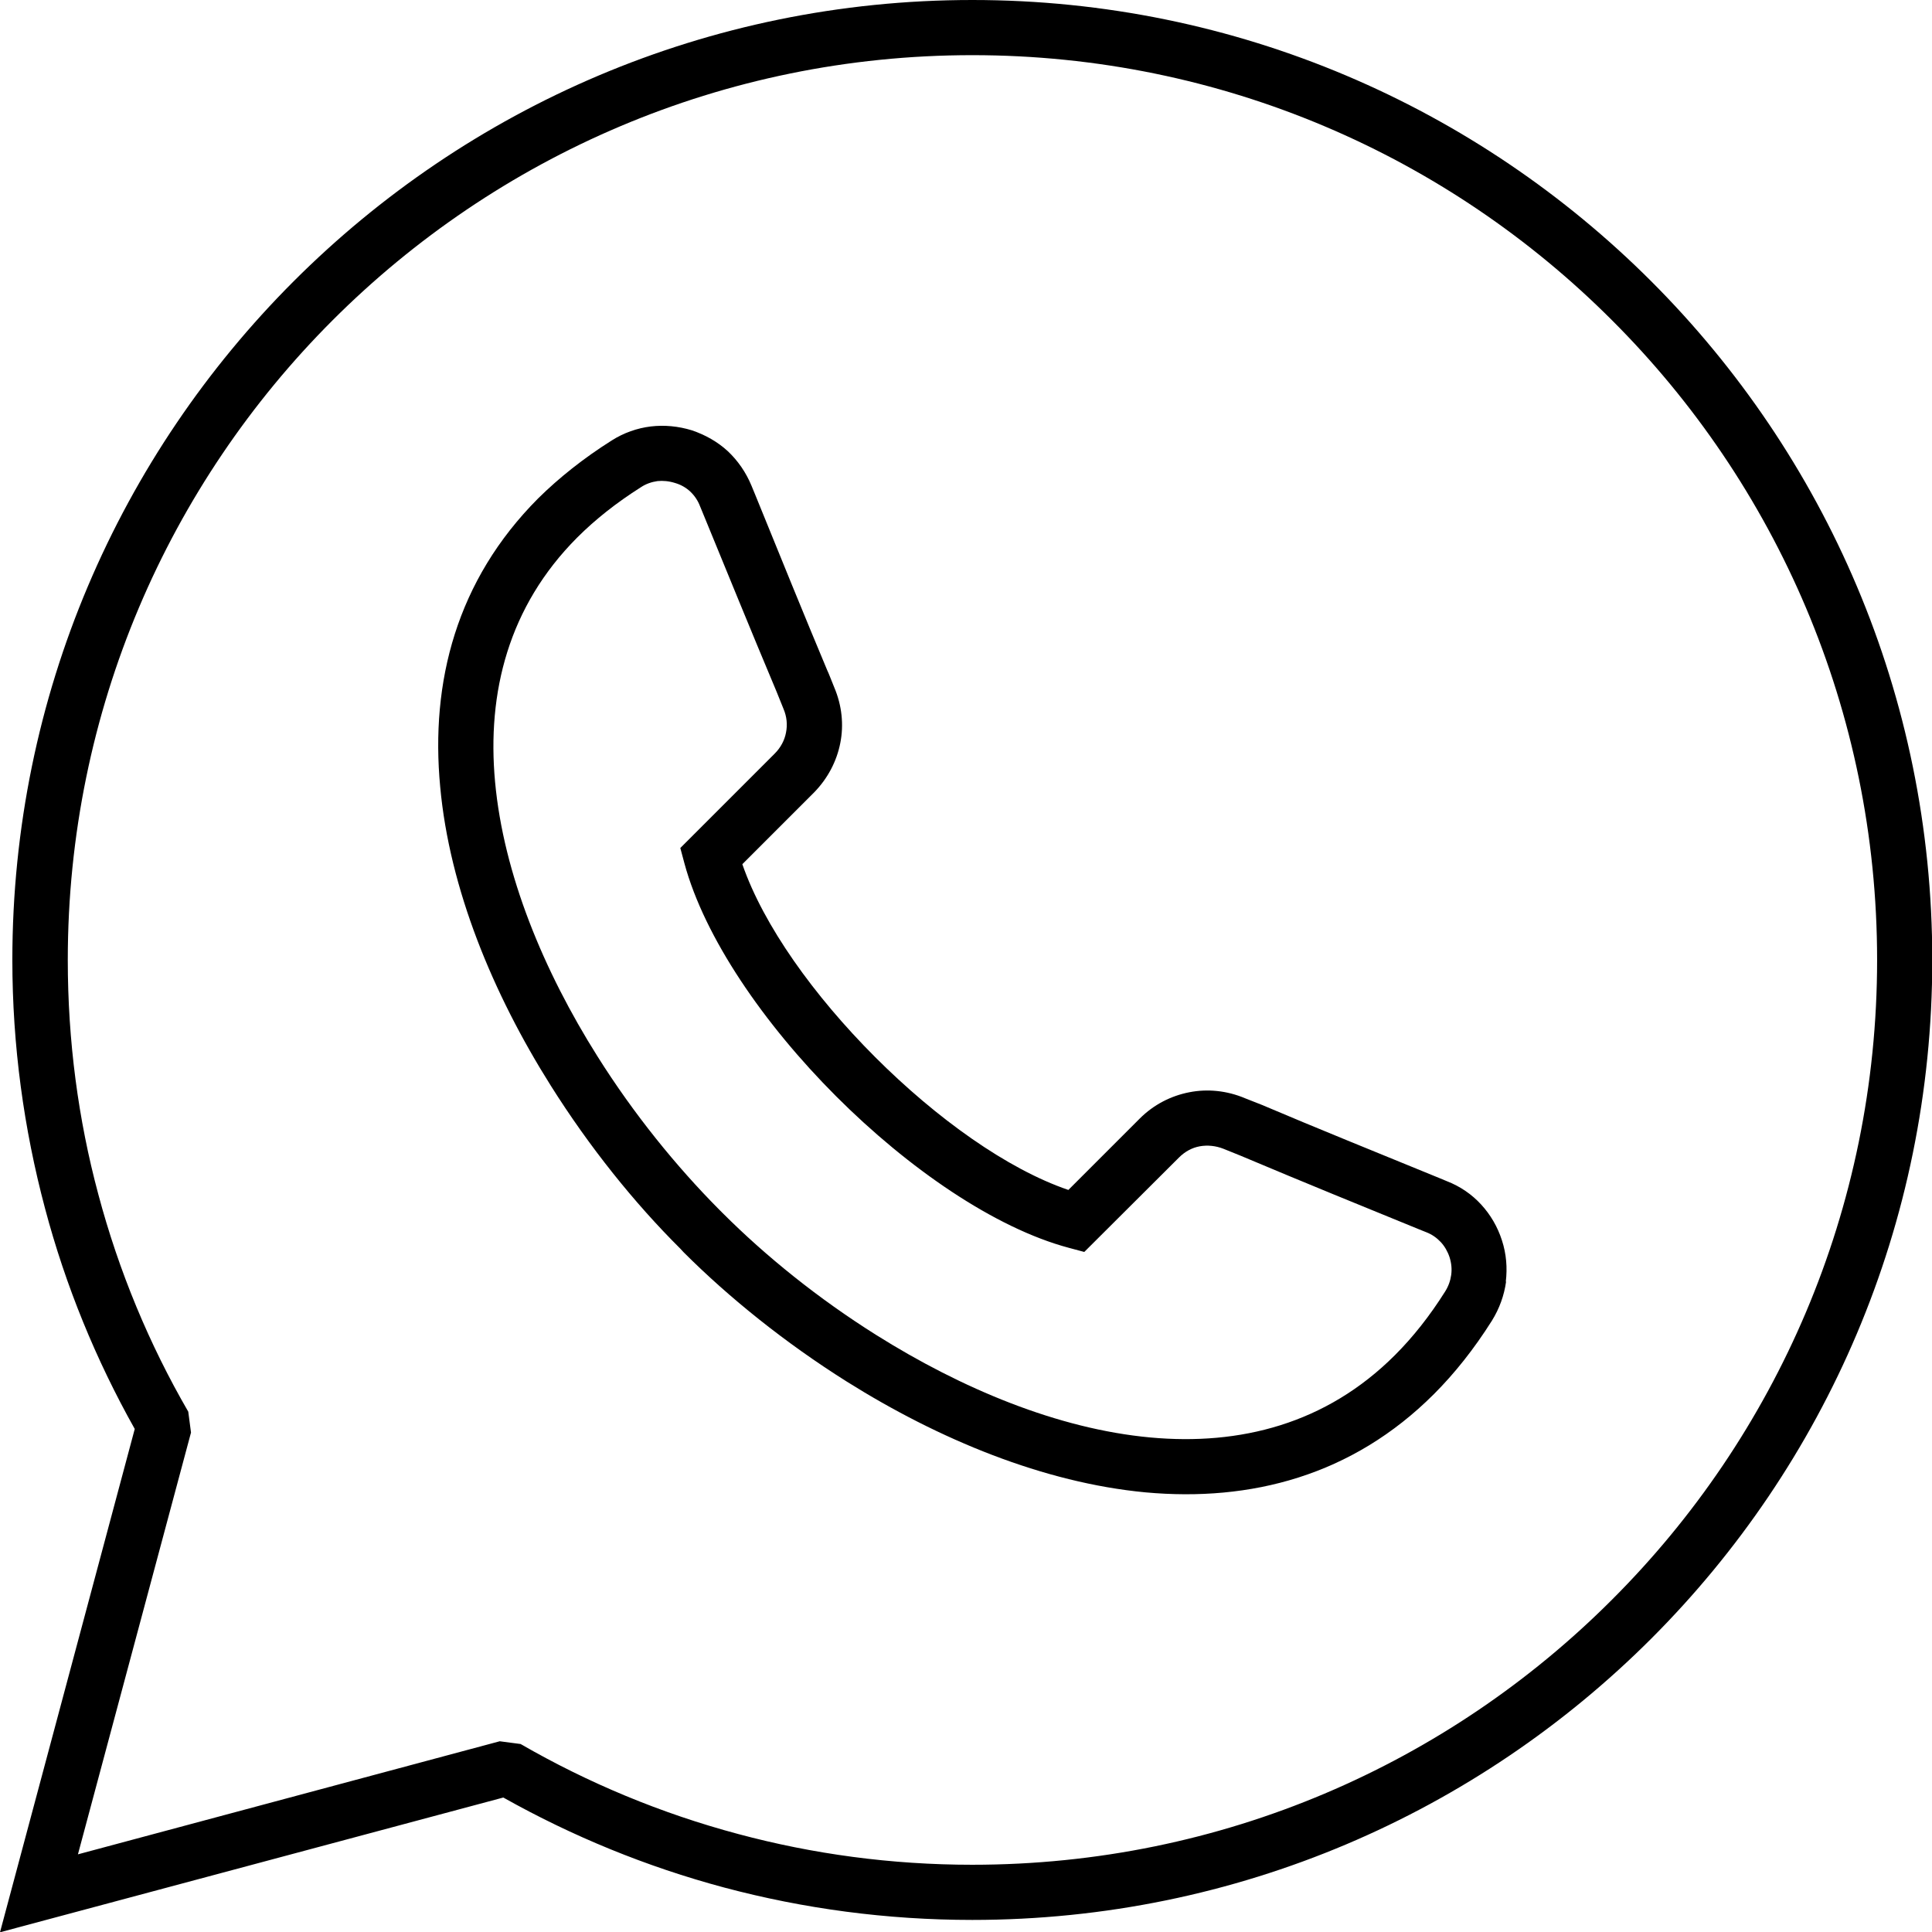
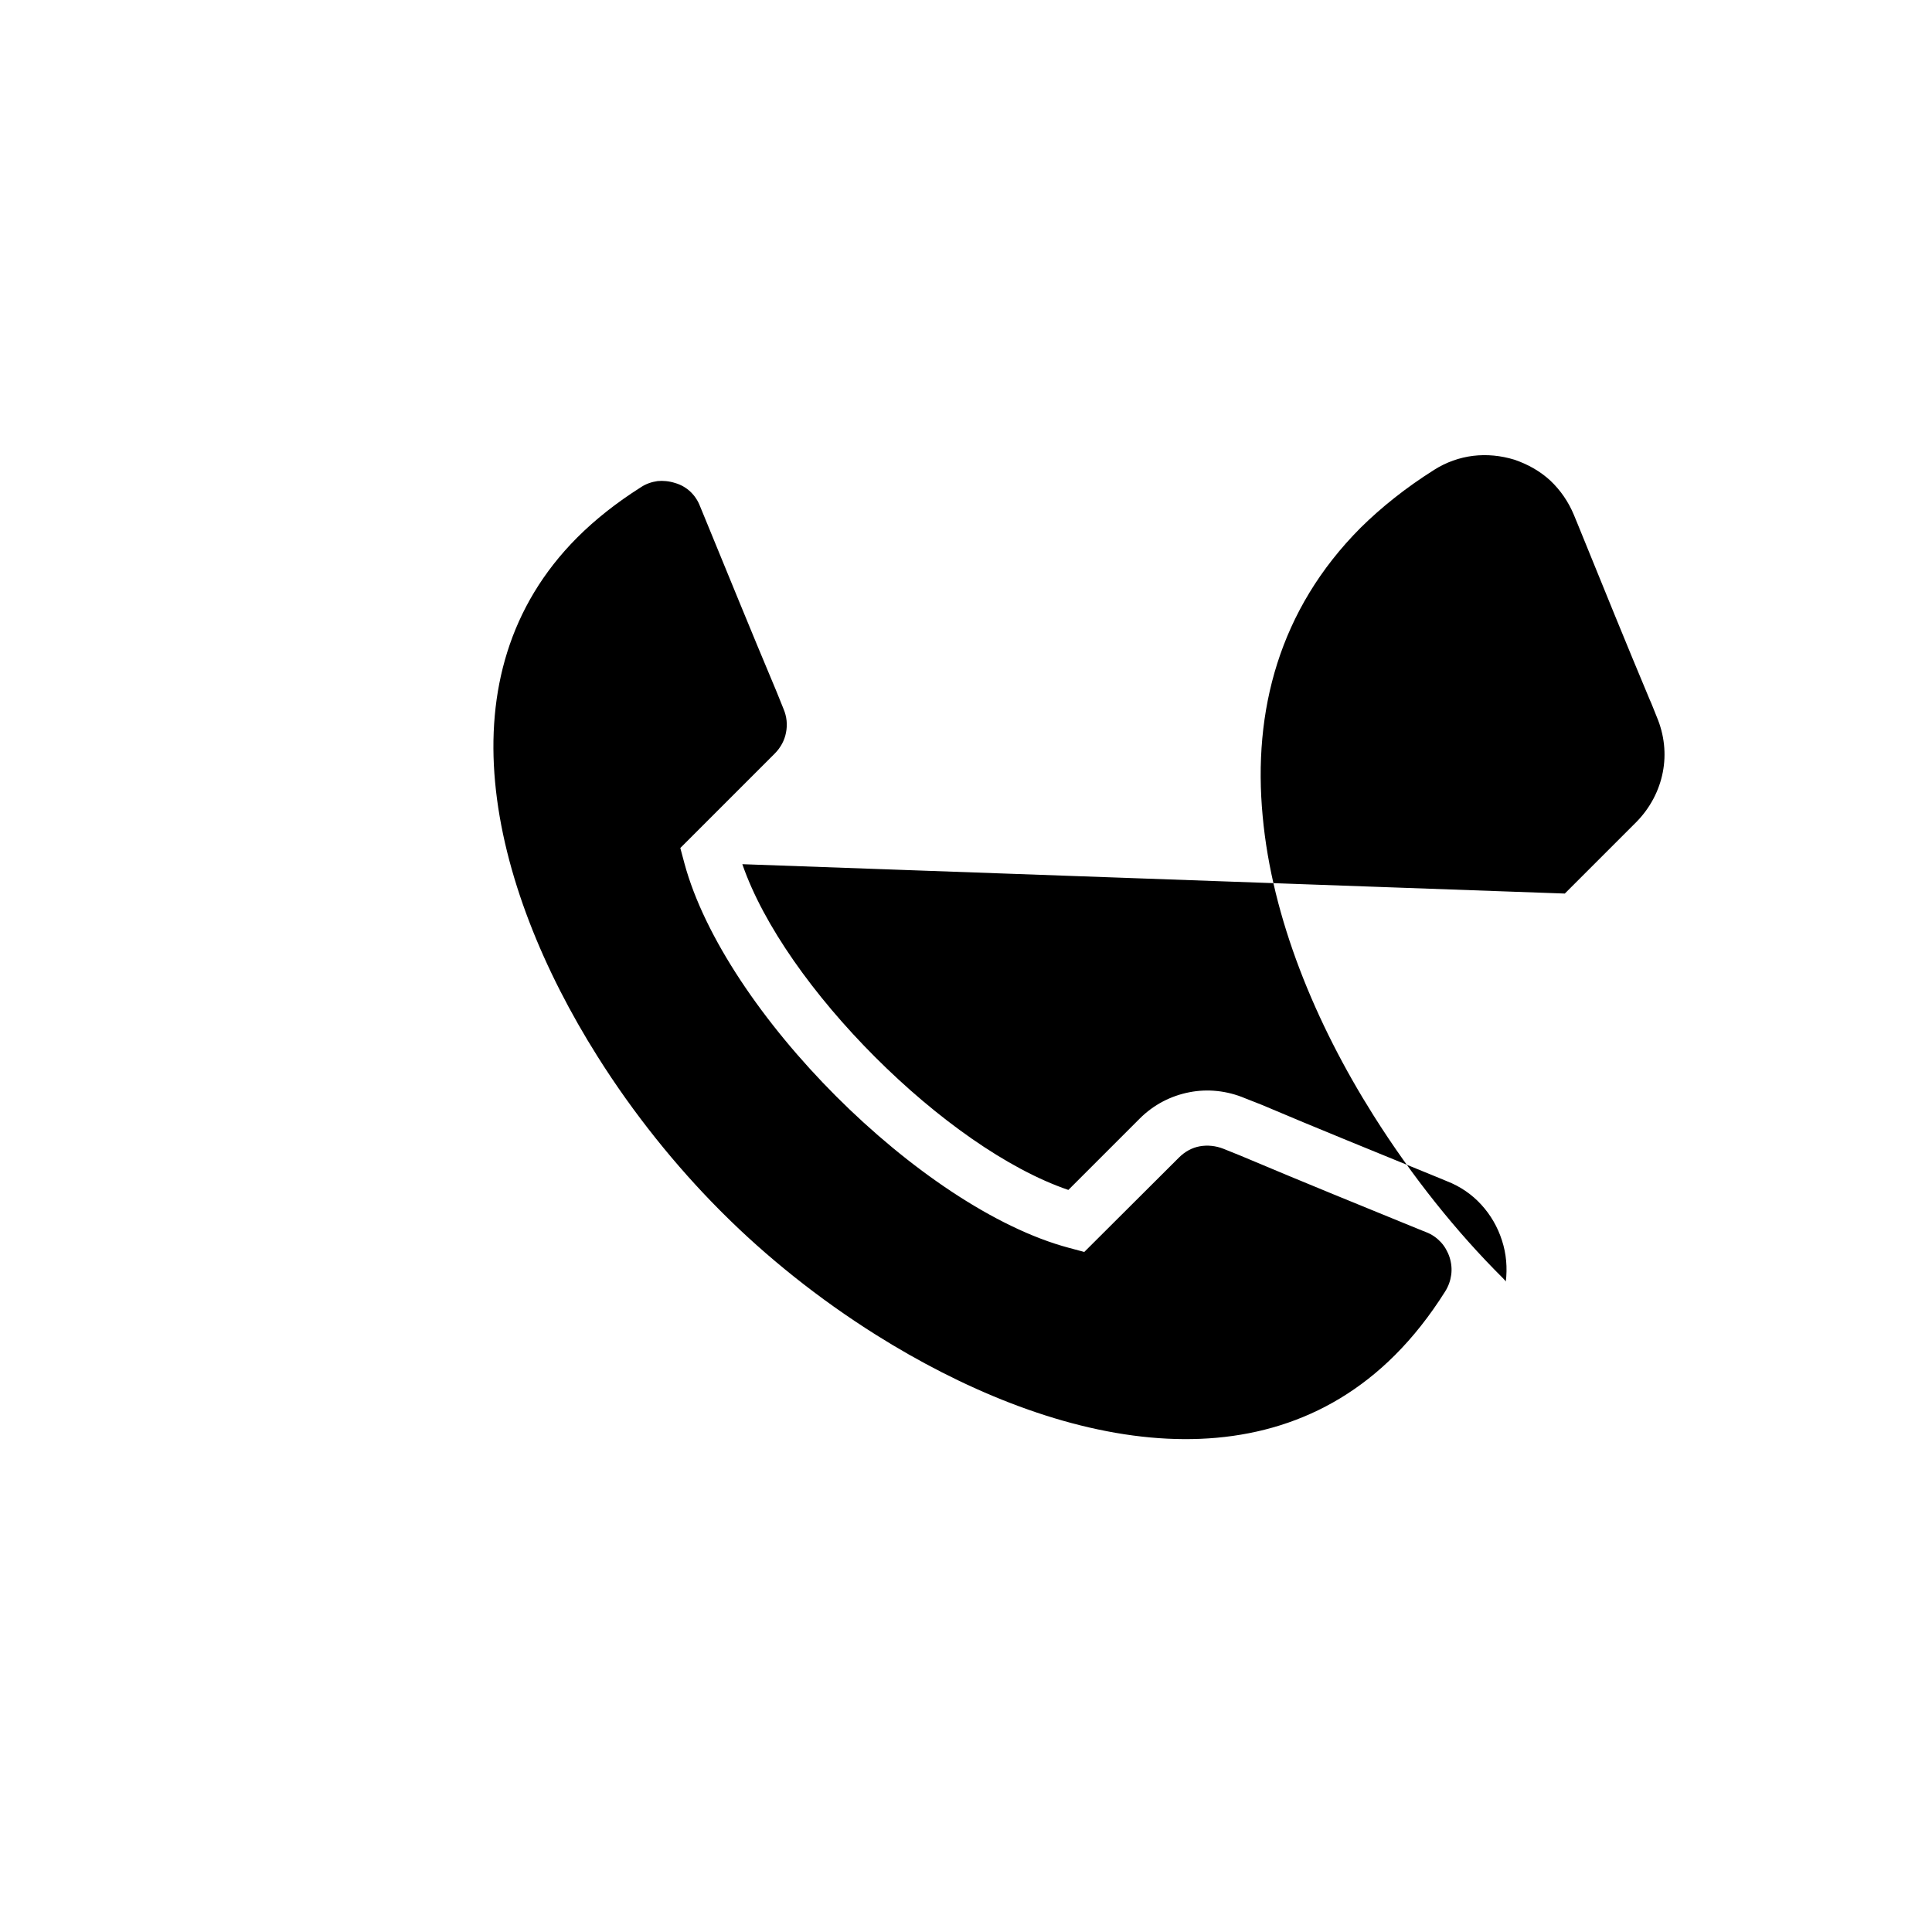
<svg xmlns="http://www.w3.org/2000/svg" clip-rule="evenodd" fill-rule="evenodd" height="70.4" image-rendering="optimizeQuality" preserveAspectRatio="xMidYMid meet" shape-rendering="geometricPrecision" text-rendering="geometricPrecision" version="1.0" viewBox="0.0 0.0 70.4 70.4" width="70.4" zoomAndPan="magnify">
  <g fill-rule="nonzero" id="change1_1">
-     <path d="M35.43 0c9.66,0 18.41,3.92 24.74,10.25 6.33,6.33 10.24,15.07 10.24,24.73 0,9.66 -3.91,18.4 -10.24,24.73 -6.33,6.33 -15.08,10.25 -24.74,10.25 -3.12,0 -6.15,-0.41 -9.04,-1.18 -2.84,-0.76 -5.54,-1.87 -8.05,-3.28l-18.34 4.91 4.91 -18.34c-1.41,-2.51 -2.52,-5.21 -3.27,-8.04 -0.77,-2.89 -1.19,-5.93 -1.19,-9.05 0,-9.66 3.92,-18.4 10.25,-24.73 6.33,-6.33 15.07,-10.25 24.73,-10.25zm23.31 11.67c-5.96,-5.97 -14.2,-9.66 -23.31,-9.66 -9.1,0 -17.34,3.69 -23.31,9.66 -5.96,5.96 -9.65,14.21 -9.65,23.31 0,2.95 0.38,5.81 1.11,8.53 0.75,2.82 1.86,5.48 3.28,7.93l0.1 0.76 -4.12 15.37 15.37 -4.12 0.76 0.1c2.46,1.42 5.12,2.53 7.93,3.28 2.72,0.73 5.58,1.12 8.53,1.12 9.11,0 17.35,-3.69 23.31,-9.66 5.97,-5.96 9.66,-14.21 9.66,-23.31 0,-9.1 -3.69,-17.35 -9.66,-23.31z" />
-     <path d="M27.05 31.49c0.77,2.23 2.61,4.8 4.84,7.03 2.23,2.23 4.81,4.08 7.04,4.84l2.6 -2.6c0.51,-0.51 1.14,-0.83 1.81,-0.96 0.66,-0.13 1.37,-0.06 2.03,0.22l0.61 0.24c1.95,0.83 4.23,1.75 6.5,2.68l0.24 0.1c0.49,0.19 0.91,0.48 1.25,0.85 0.34,0.37 0.6,0.81 0.76,1.31 0.16,0.49 0.2,1 0.14,1.5l0.01 0c-0.07,0.5 -0.24,0.98 -0.52,1.43 -0.65,1.03 -1.36,1.92 -2.11,2.67 -2.98,2.98 -6.68,3.93 -10.51,3.58 -3.71,-0.35 -7.53,-1.93 -10.89,-4.04 -2.24,-1.41 -4.28,-3.05 -5.94,-4.71l-0.12 -0.13c-1.67,-1.66 -3.31,-3.7 -4.72,-5.94 -2.11,-3.35 -3.69,-7.17 -4.03,-10.89 -0.36,-3.82 0.59,-7.52 3.57,-10.51 0.76,-0.75 1.65,-1.46 2.68,-2.11 0.44,-0.28 0.93,-0.45 1.42,-0.51l0 0c0.5,-0.06 1.01,-0.01 1.5,0.14 0.5,0.17 0.94,0.42 1.31,0.76 0.37,0.35 0.66,0.77 0.86,1.25l0.14 0.34c0.91,2.24 1.82,4.48 2.63,6.41 0.01,0 0.22,0.54 0.25,0.61 0.28,0.66 0.35,1.36 0.22,2.02 -0.13,0.67 -0.46,1.3 -0.96,1.81l-2.61 2.61zm3.42 8.46c-2.64,-2.64 -4.8,-5.79 -5.53,-8.49l-0.15 -0.56 3.44 -3.44c0.22,-0.22 0.36,-0.49 0.41,-0.76 0.06,-0.29 0.03,-0.59 -0.09,-0.87l-0.25 -0.62c-0.98,-2.33 -1.81,-4.38 -2.65,-6.42l-0.14 -0.34c-0.08,-0.21 -0.2,-0.39 -0.36,-0.54 -0.15,-0.14 -0.34,-0.25 -0.55,-0.31 -0.22,-0.07 -0.44,-0.09 -0.64,-0.07 -0.21,0.03 -0.42,0.1 -0.6,0.22 -0.9,0.57 -1.67,1.18 -2.33,1.84 -2.5,2.51 -3.29,5.64 -2.99,8.9 0.31,3.37 1.77,6.89 3.73,10 1.32,2.1 2.87,4.01 4.44,5.59l0.12 0.12c1.58,1.58 3.49,3.12 5.59,4.44 3.12,1.96 6.63,3.43 10,3.74 3.26,0.3 6.4,-0.49 8.91,-3 0.66,-0.66 1.27,-1.43 1.83,-2.32 0.12,-0.19 0.19,-0.39 0.22,-0.6 0.03,-0.21 0.01,-0.43 -0.06,-0.65 -0.07,-0.21 -0.18,-0.4 -0.32,-0.55 -0.14,-0.15 -0.32,-0.28 -0.53,-0.36l-0.25 -0.1c-2.08,-0.85 -4.15,-1.69 -6.52,-2.69l-0.62 -0.25c-0.28,-0.11 -0.58,-0.14 -0.86,-0.09 -0.28,0.05 -0.54,0.19 -0.76,0.41l-3.45 3.44 -0.56 -0.15c-2.7,-0.72 -5.85,-2.89 -8.48,-5.52z" />
+     <path d="M27.05 31.49c0.77,2.23 2.61,4.8 4.84,7.03 2.23,2.23 4.81,4.08 7.04,4.84l2.6 -2.6c0.51,-0.51 1.14,-0.83 1.81,-0.96 0.66,-0.13 1.37,-0.06 2.03,0.22l0.61 0.24c1.95,0.83 4.23,1.75 6.5,2.68l0.24 0.1c0.49,0.19 0.91,0.48 1.25,0.85 0.34,0.37 0.6,0.81 0.76,1.31 0.16,0.49 0.2,1 0.14,1.5l0.01 0l-0.12 -0.13c-1.67,-1.66 -3.31,-3.7 -4.72,-5.94 -2.11,-3.35 -3.69,-7.17 -4.03,-10.89 -0.36,-3.82 0.59,-7.52 3.57,-10.51 0.76,-0.75 1.65,-1.46 2.68,-2.11 0.44,-0.28 0.93,-0.45 1.42,-0.51l0 0c0.5,-0.06 1.01,-0.01 1.5,0.14 0.5,0.17 0.94,0.42 1.31,0.76 0.37,0.35 0.66,0.77 0.86,1.25l0.14 0.34c0.91,2.24 1.82,4.48 2.63,6.41 0.01,0 0.22,0.54 0.25,0.61 0.28,0.66 0.35,1.36 0.22,2.02 -0.13,0.67 -0.46,1.3 -0.96,1.81l-2.61 2.61zm3.42 8.46c-2.64,-2.64 -4.8,-5.79 -5.53,-8.49l-0.15 -0.56 3.44 -3.44c0.22,-0.22 0.36,-0.49 0.41,-0.76 0.06,-0.29 0.03,-0.59 -0.09,-0.87l-0.25 -0.62c-0.98,-2.33 -1.81,-4.38 -2.65,-6.42l-0.14 -0.34c-0.08,-0.21 -0.2,-0.39 -0.36,-0.54 -0.15,-0.14 -0.34,-0.25 -0.55,-0.31 -0.22,-0.07 -0.44,-0.09 -0.64,-0.07 -0.21,0.03 -0.42,0.1 -0.6,0.22 -0.9,0.57 -1.67,1.18 -2.33,1.84 -2.5,2.51 -3.29,5.64 -2.99,8.9 0.31,3.37 1.77,6.89 3.73,10 1.32,2.1 2.87,4.01 4.44,5.59l0.12 0.12c1.58,1.58 3.49,3.12 5.59,4.44 3.12,1.96 6.63,3.43 10,3.74 3.26,0.3 6.4,-0.49 8.91,-3 0.66,-0.66 1.27,-1.43 1.83,-2.32 0.12,-0.19 0.19,-0.39 0.22,-0.6 0.03,-0.21 0.01,-0.43 -0.06,-0.65 -0.07,-0.21 -0.18,-0.4 -0.32,-0.55 -0.14,-0.15 -0.32,-0.28 -0.53,-0.36l-0.25 -0.1c-2.08,-0.85 -4.15,-1.69 -6.52,-2.69l-0.62 -0.25c-0.28,-0.11 -0.58,-0.14 -0.86,-0.09 -0.28,0.05 -0.54,0.19 -0.76,0.41l-3.45 3.44 -0.56 -0.15c-2.7,-0.72 -5.85,-2.89 -8.48,-5.52z" />
  </g>
</svg>